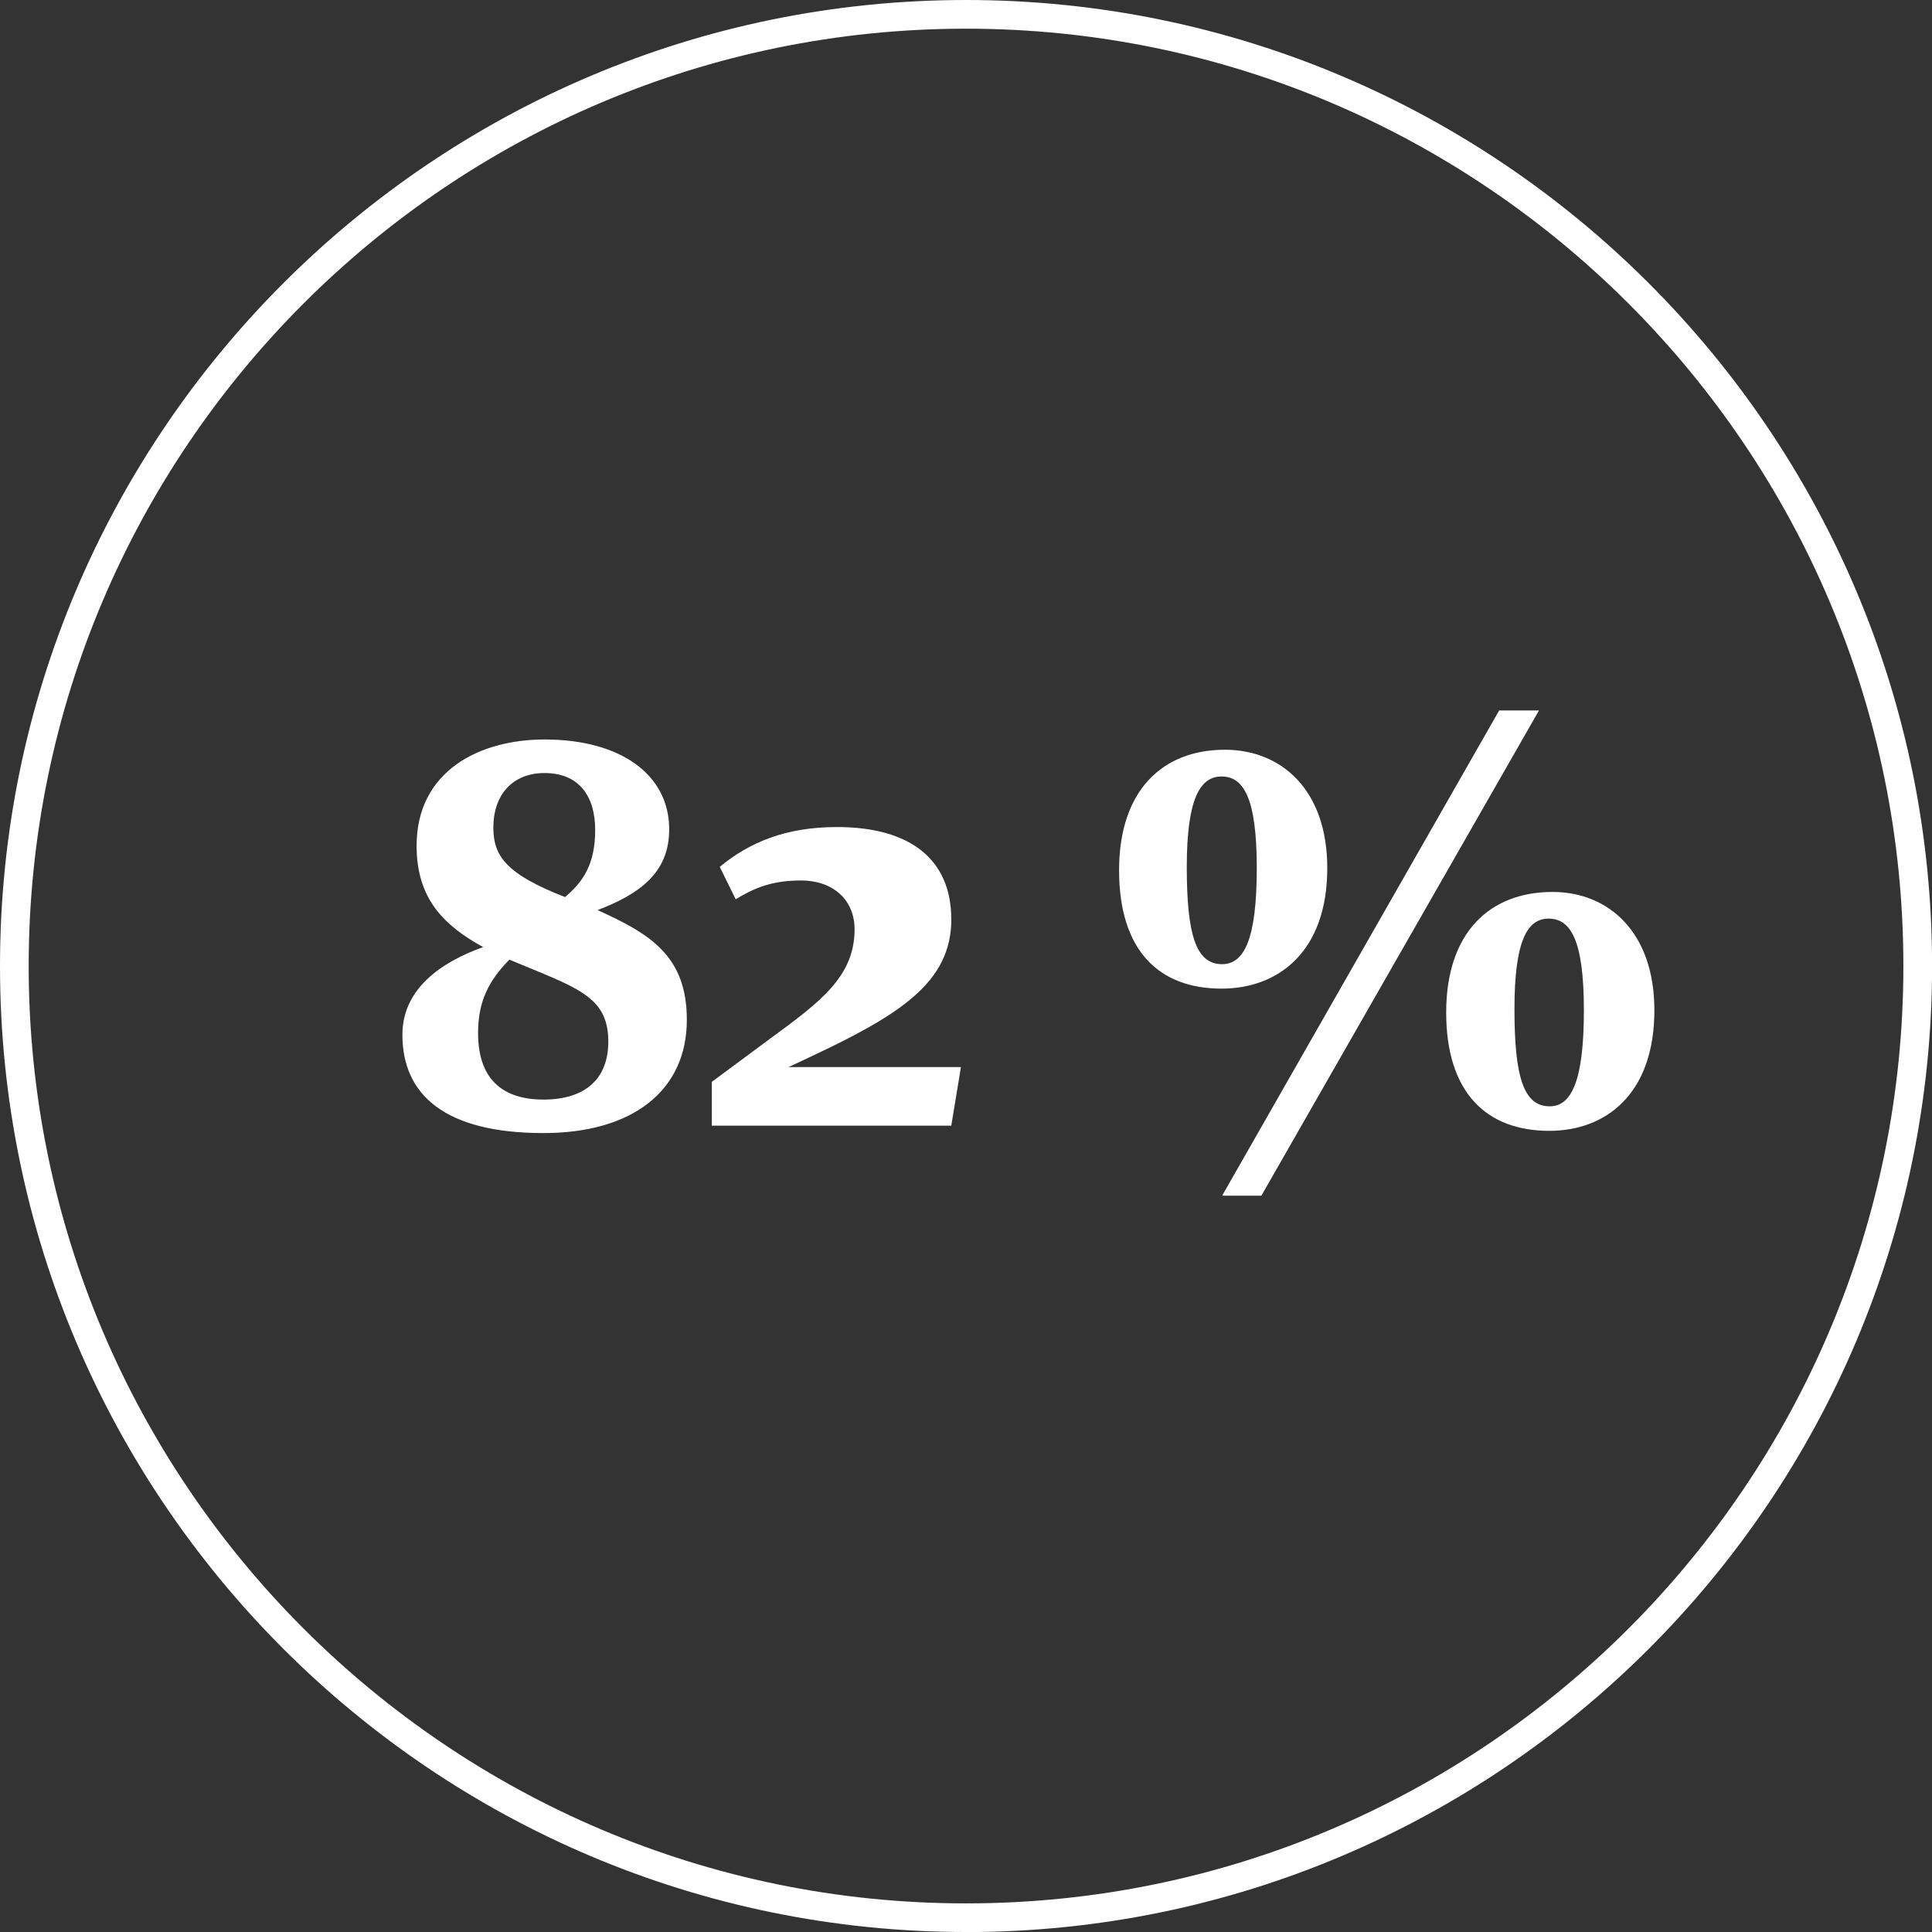
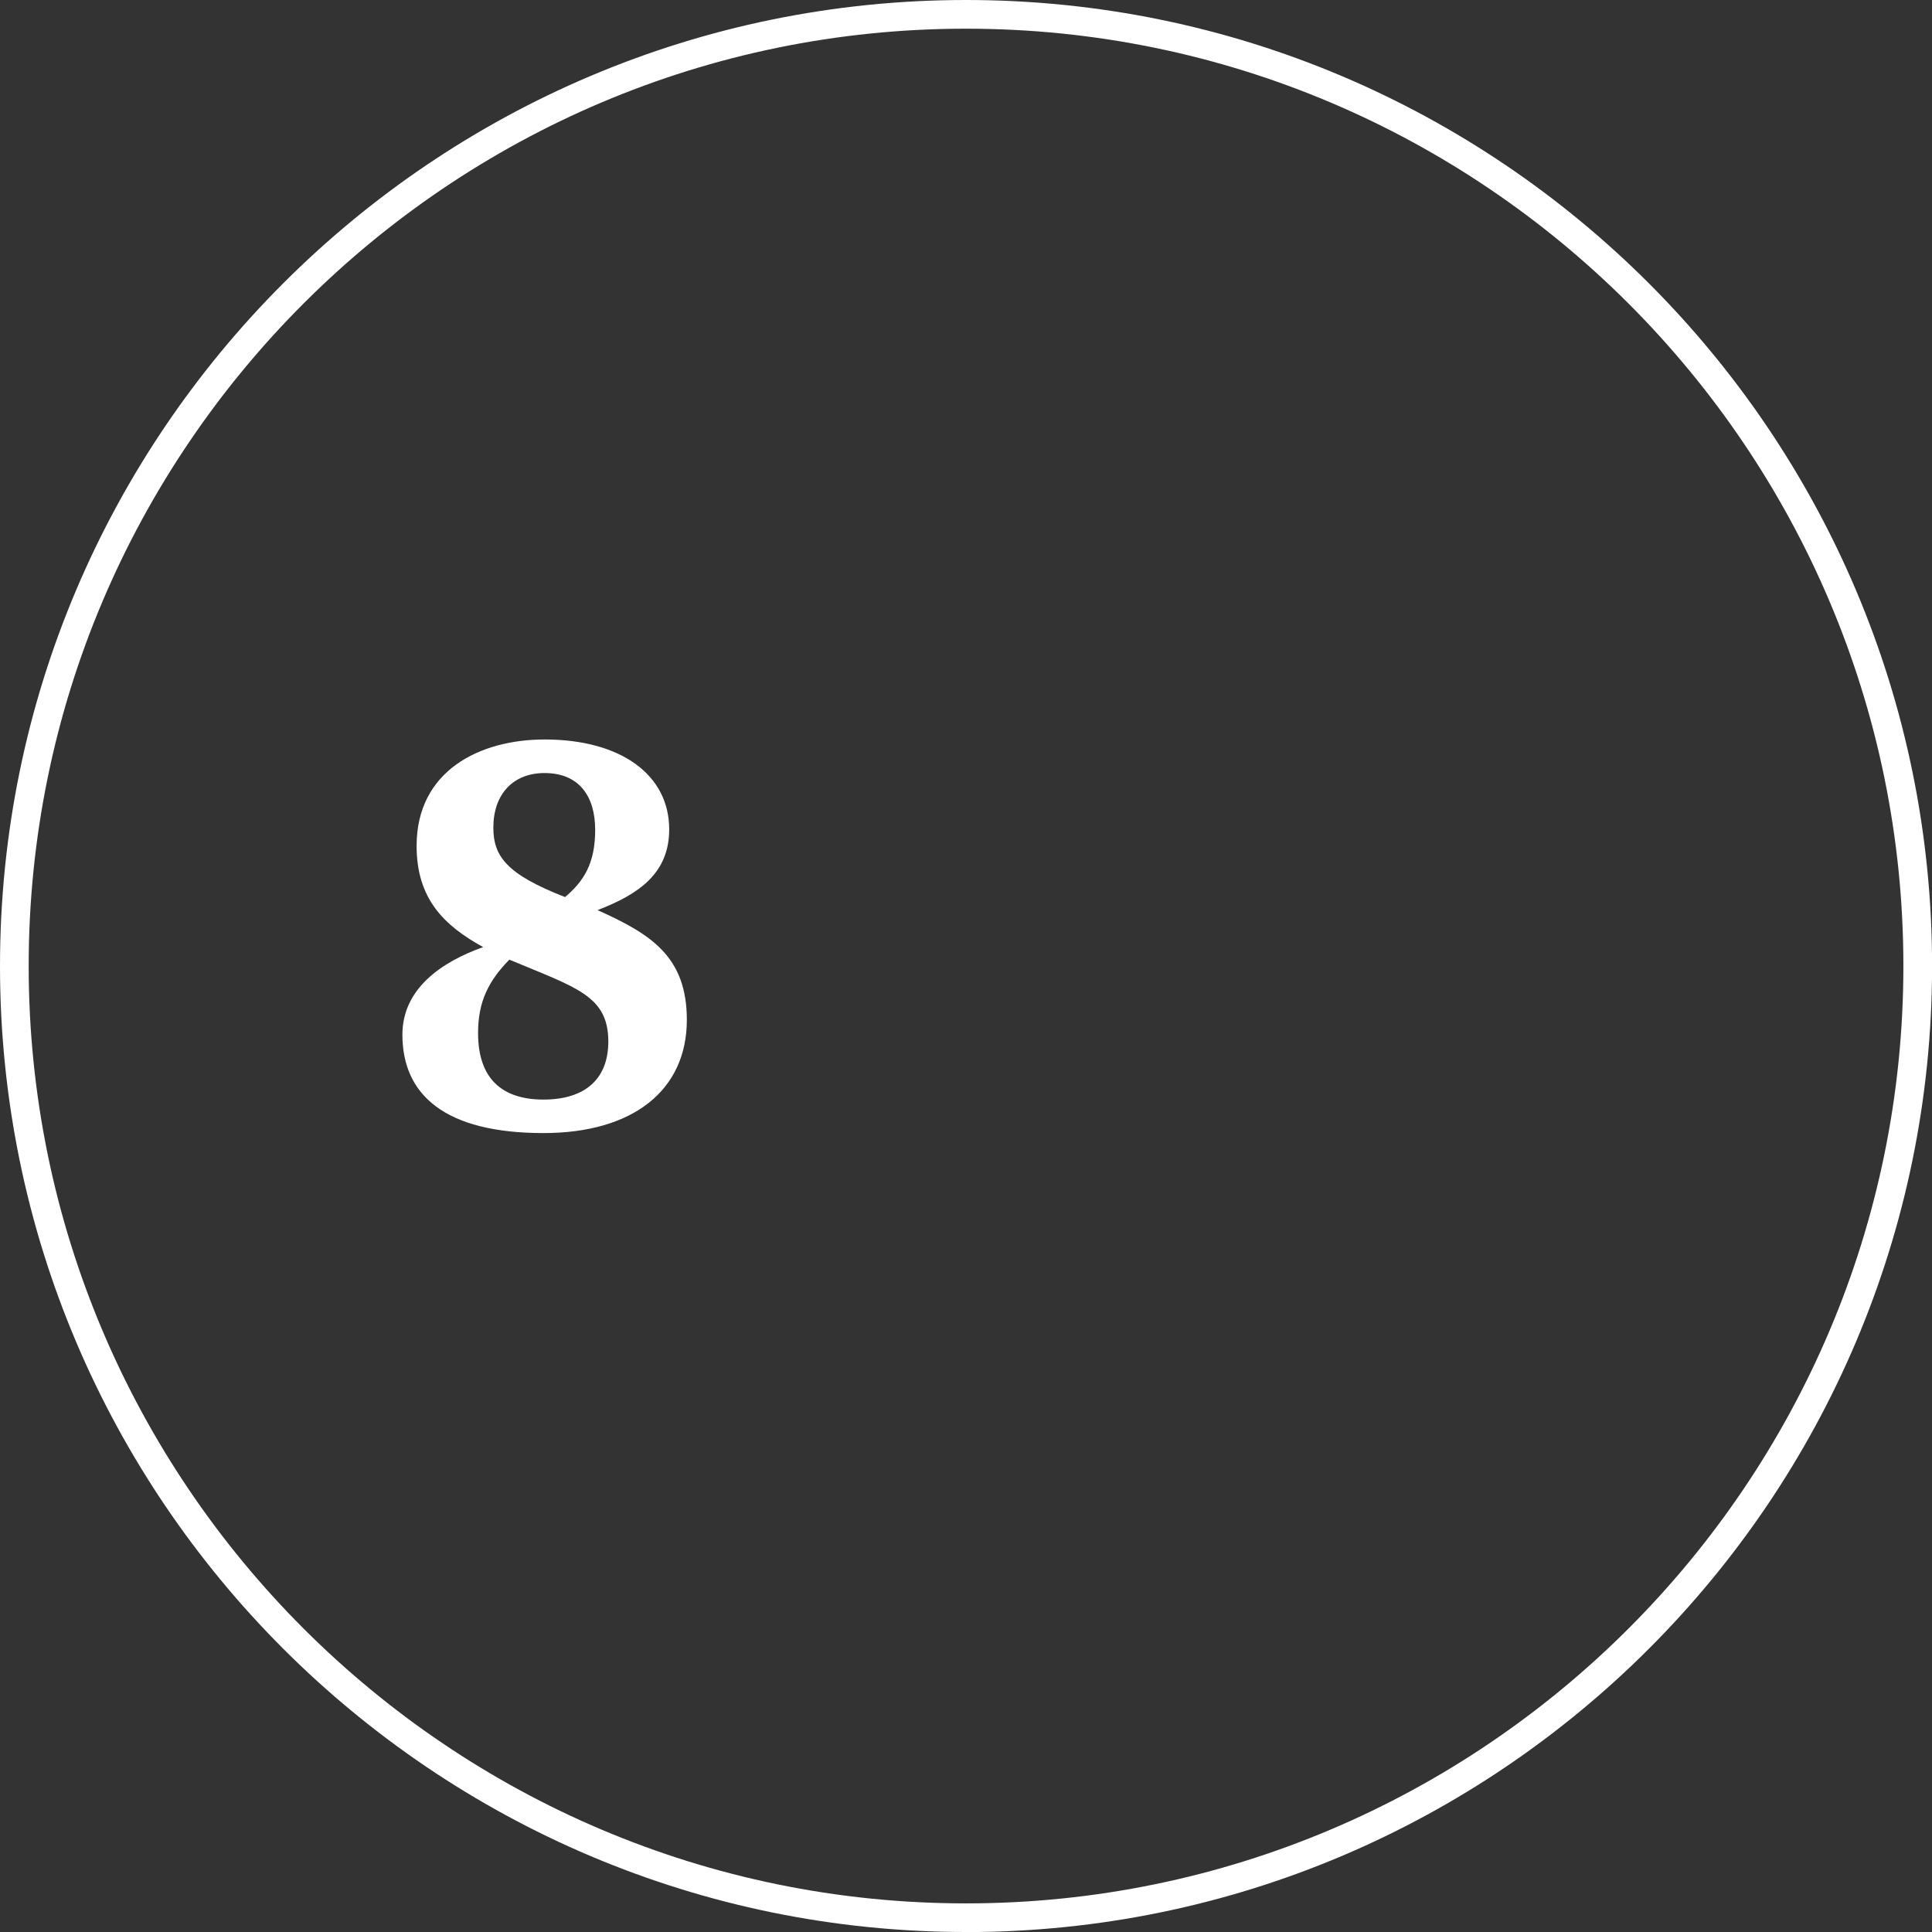
<svg xmlns="http://www.w3.org/2000/svg" id="Ebene_1" data-name="Ebene 1" viewBox="0 0 269.39 269.39">
  <rect x="0" y="0" width="269.39" height="269.39" fill="#333333" stroke="none" />
  <defs>
    <style>
      .cls-1 {
        fill: #fff;
      }
    </style>
  </defs>
  <g>
    <path class="cls-1" d="M67.37,132.06c-5.47-3.01-9.28-6.74-9.28-14.12,0-10.47,8.8-14.83,17.85-14.83,10.63,0,17.37,4.92,17.37,12.53,0,6.11-4.2,9.04-9.99,11.26,7.38,3.33,12.45,6.42,12.45,15.31,0,9.83-7.54,15.78-19.99,15.78-13.72,0-19.67-5.31-19.67-13.72,0-6.42,5.47-10.15,11.26-12.21ZM71.02,133.81c-2.86,2.93-4.36,5.79-4.36,10.23,0,6.35,3.33,9.28,9.12,9.28s9.04-2.86,9.04-8.09c0-6.42-4.52-7.53-13.8-11.42ZM78.79,125.08c2.54-2.14,4.2-4.6,4.2-9.36s-2.3-7.93-7.06-7.93c-4.44,0-7.14,3.01-7.14,7.61,0,3.97,1.82,6.5,9.99,9.68Z" />
-     <path class="cls-1" d="M132.65,128.17c0,8.8-7.14,13.33-19.83,19.27l-2.86,1.35h24.03l-1.35,8.17h-33.39v-6.11l8.25-6.11c6.82-5,11.66-8.57,11.66-15.15,0-4.2-3.09-6.82-7.46-6.82-4.04,0-6.5,1.03-9.12,2.62l-2.22-4.52c4.12-3.41,9.2-5.55,16.34-5.55,10.23,0,15.94,4.52,15.94,12.85Z" />
-     <path class="cls-1" d="M170.32,137.85c-8.72,0-14.28-5.31-14.28-16.5s6.11-16.81,14.75-16.81c7.85,0,14.28,5.55,14.28,16.5,0,11.66-6.82,16.81-14.75,16.81ZM170.32,108.27c-3.01,0-4.84,3.17-4.84,12.61s1.27,13.56,4.92,13.56c3.09,0,4.84-3.49,4.84-13.4s-1.9-12.77-4.92-12.77ZM175.88,166.72h-5.47l38.63-67.66h5.55l-38.71,67.66ZM216.01,157.68c-8.72,0-14.36-5.31-14.36-16.5s6.11-16.81,14.83-16.81c7.77,0,14.2,5.55,14.2,16.5,0,11.66-6.74,16.81-14.67,16.81ZM215.93,128.09c-3.01,0-4.76,3.17-4.76,12.61s1.27,13.56,4.92,13.56c3.01,0,4.76-3.49,4.76-13.4s-1.9-12.77-4.92-12.77Z" />
  </g>
  <path class="cls-1" d="M134.7,269.39C60.42,269.39,0,208.97,0,134.7S60.42,0,134.7,0s134.7,60.42,134.7,134.7-60.42,134.7-134.7,134.7ZM134.7,4C62.63,4,4,62.63,4,134.7s58.63,130.7,130.7,130.7,130.7-58.63,130.7-130.7S206.76,4,134.7,4Z" />
</svg>